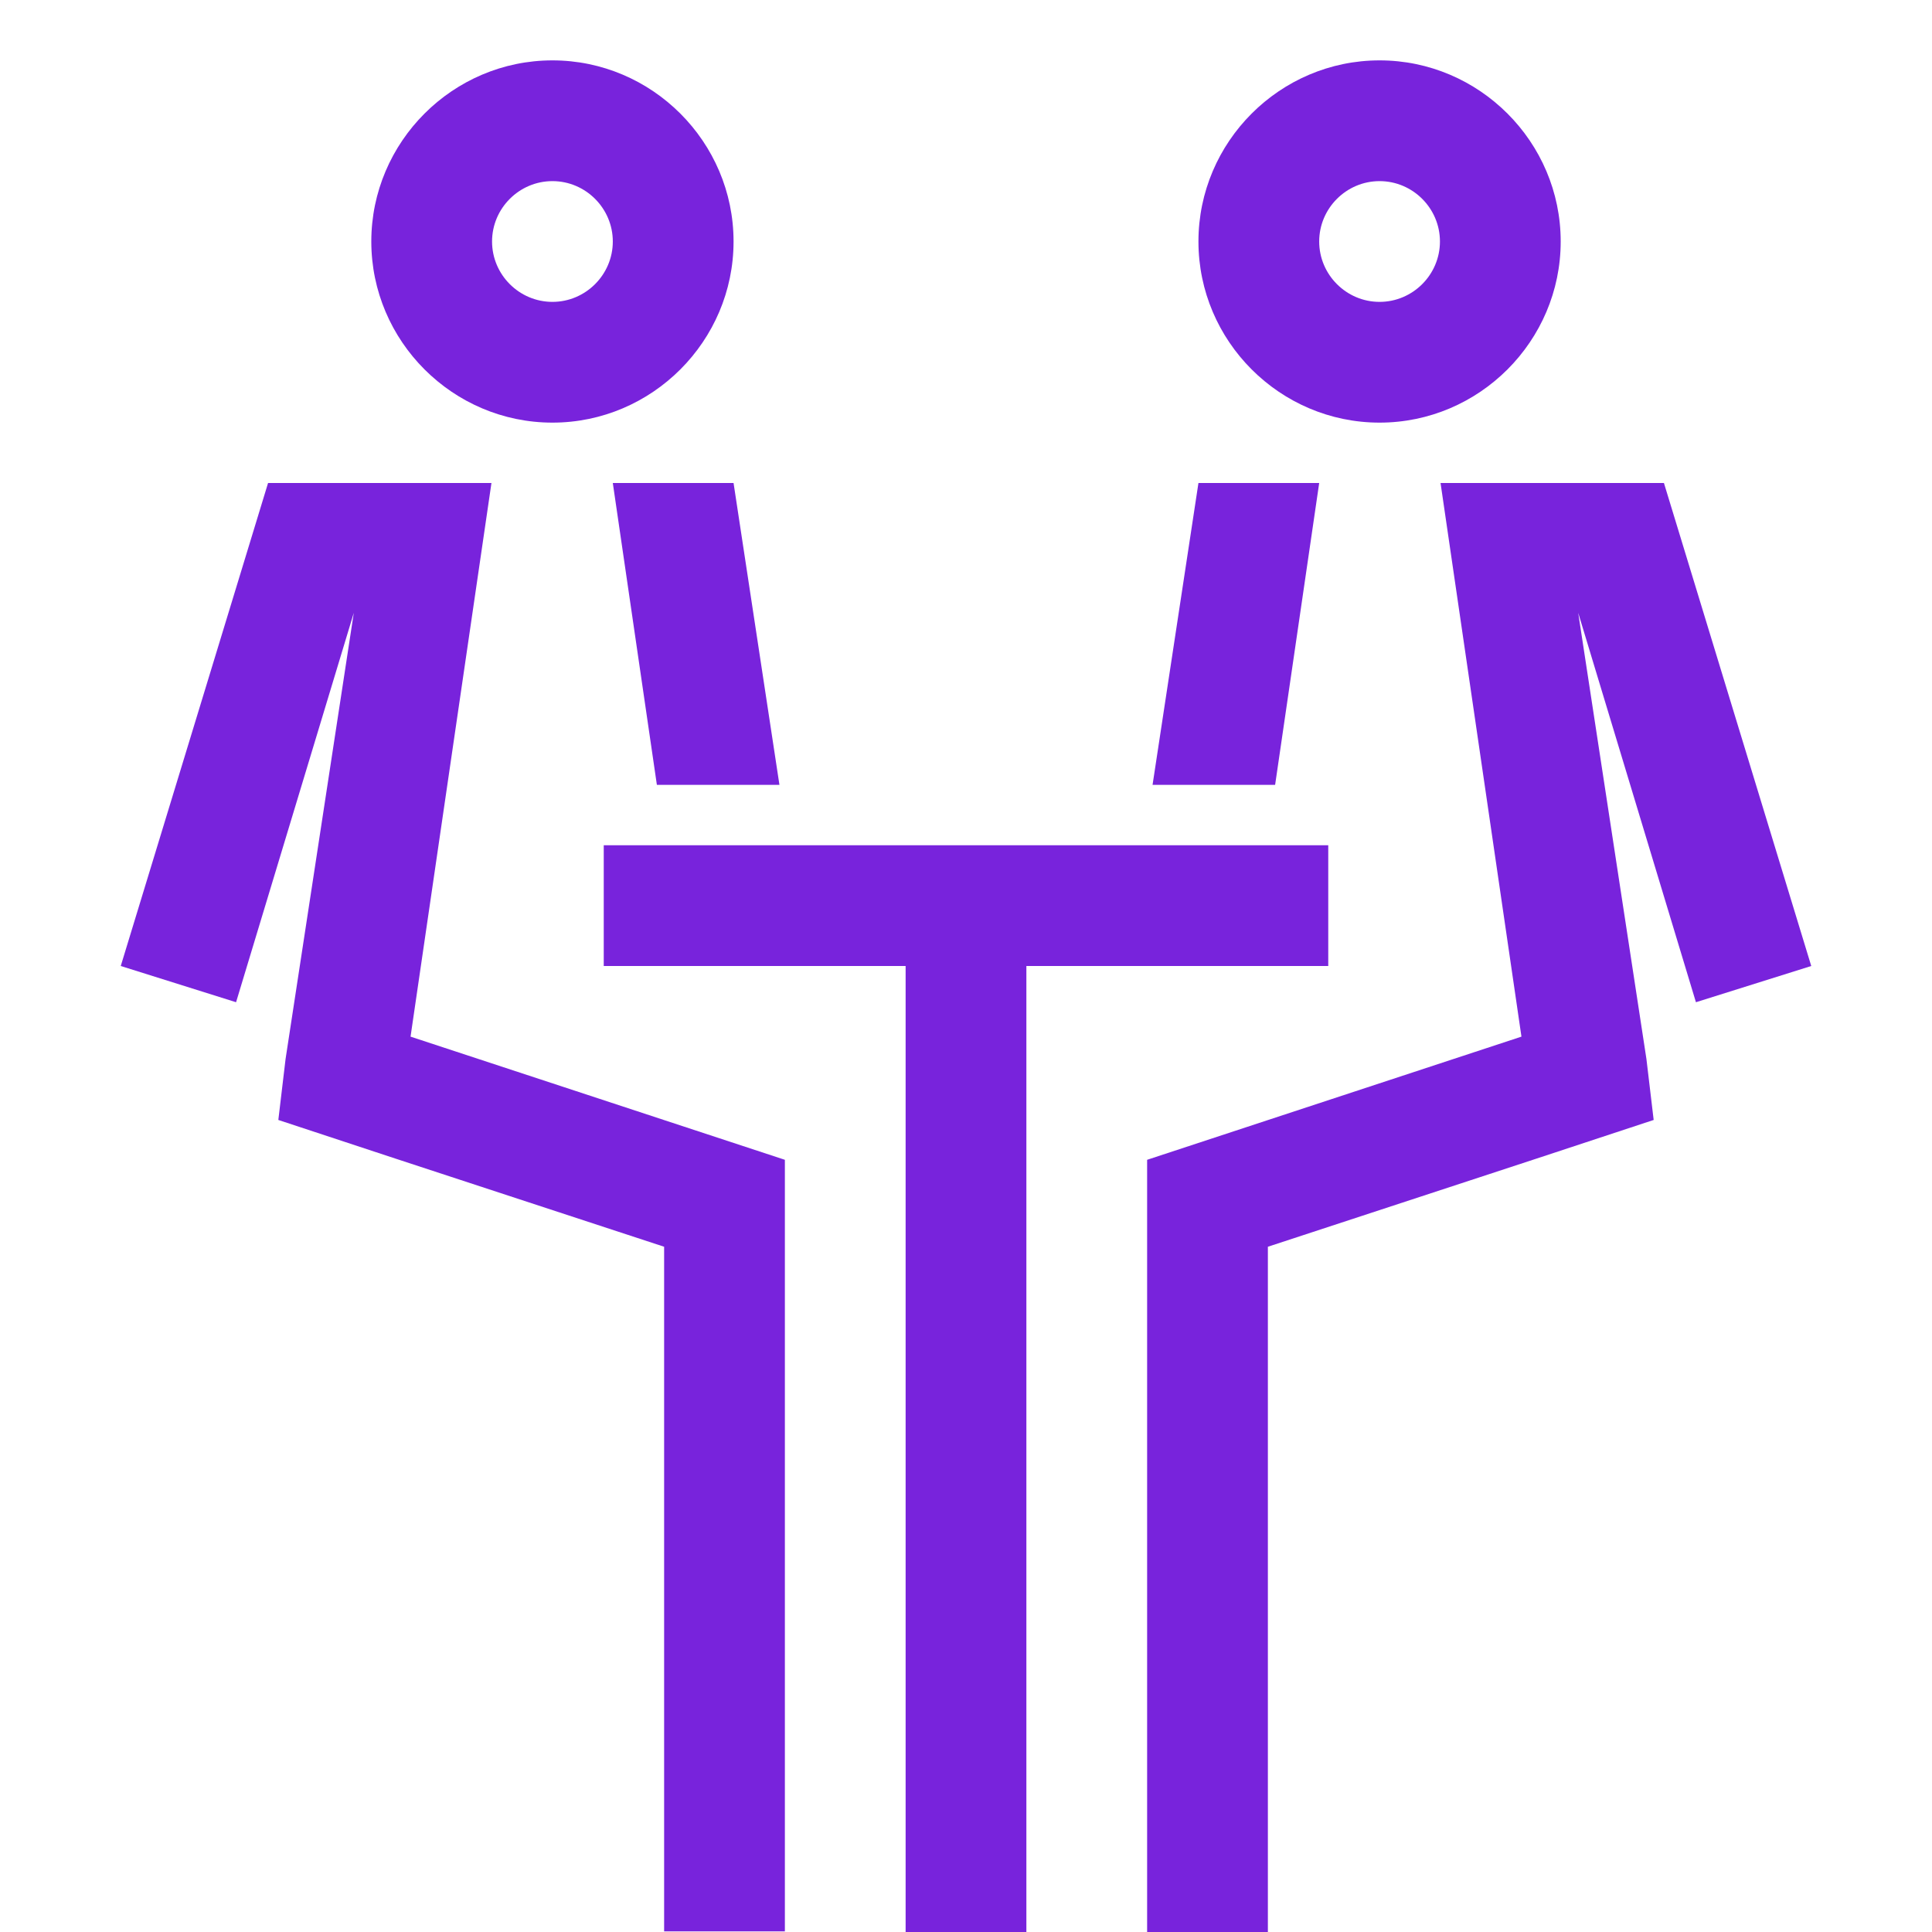
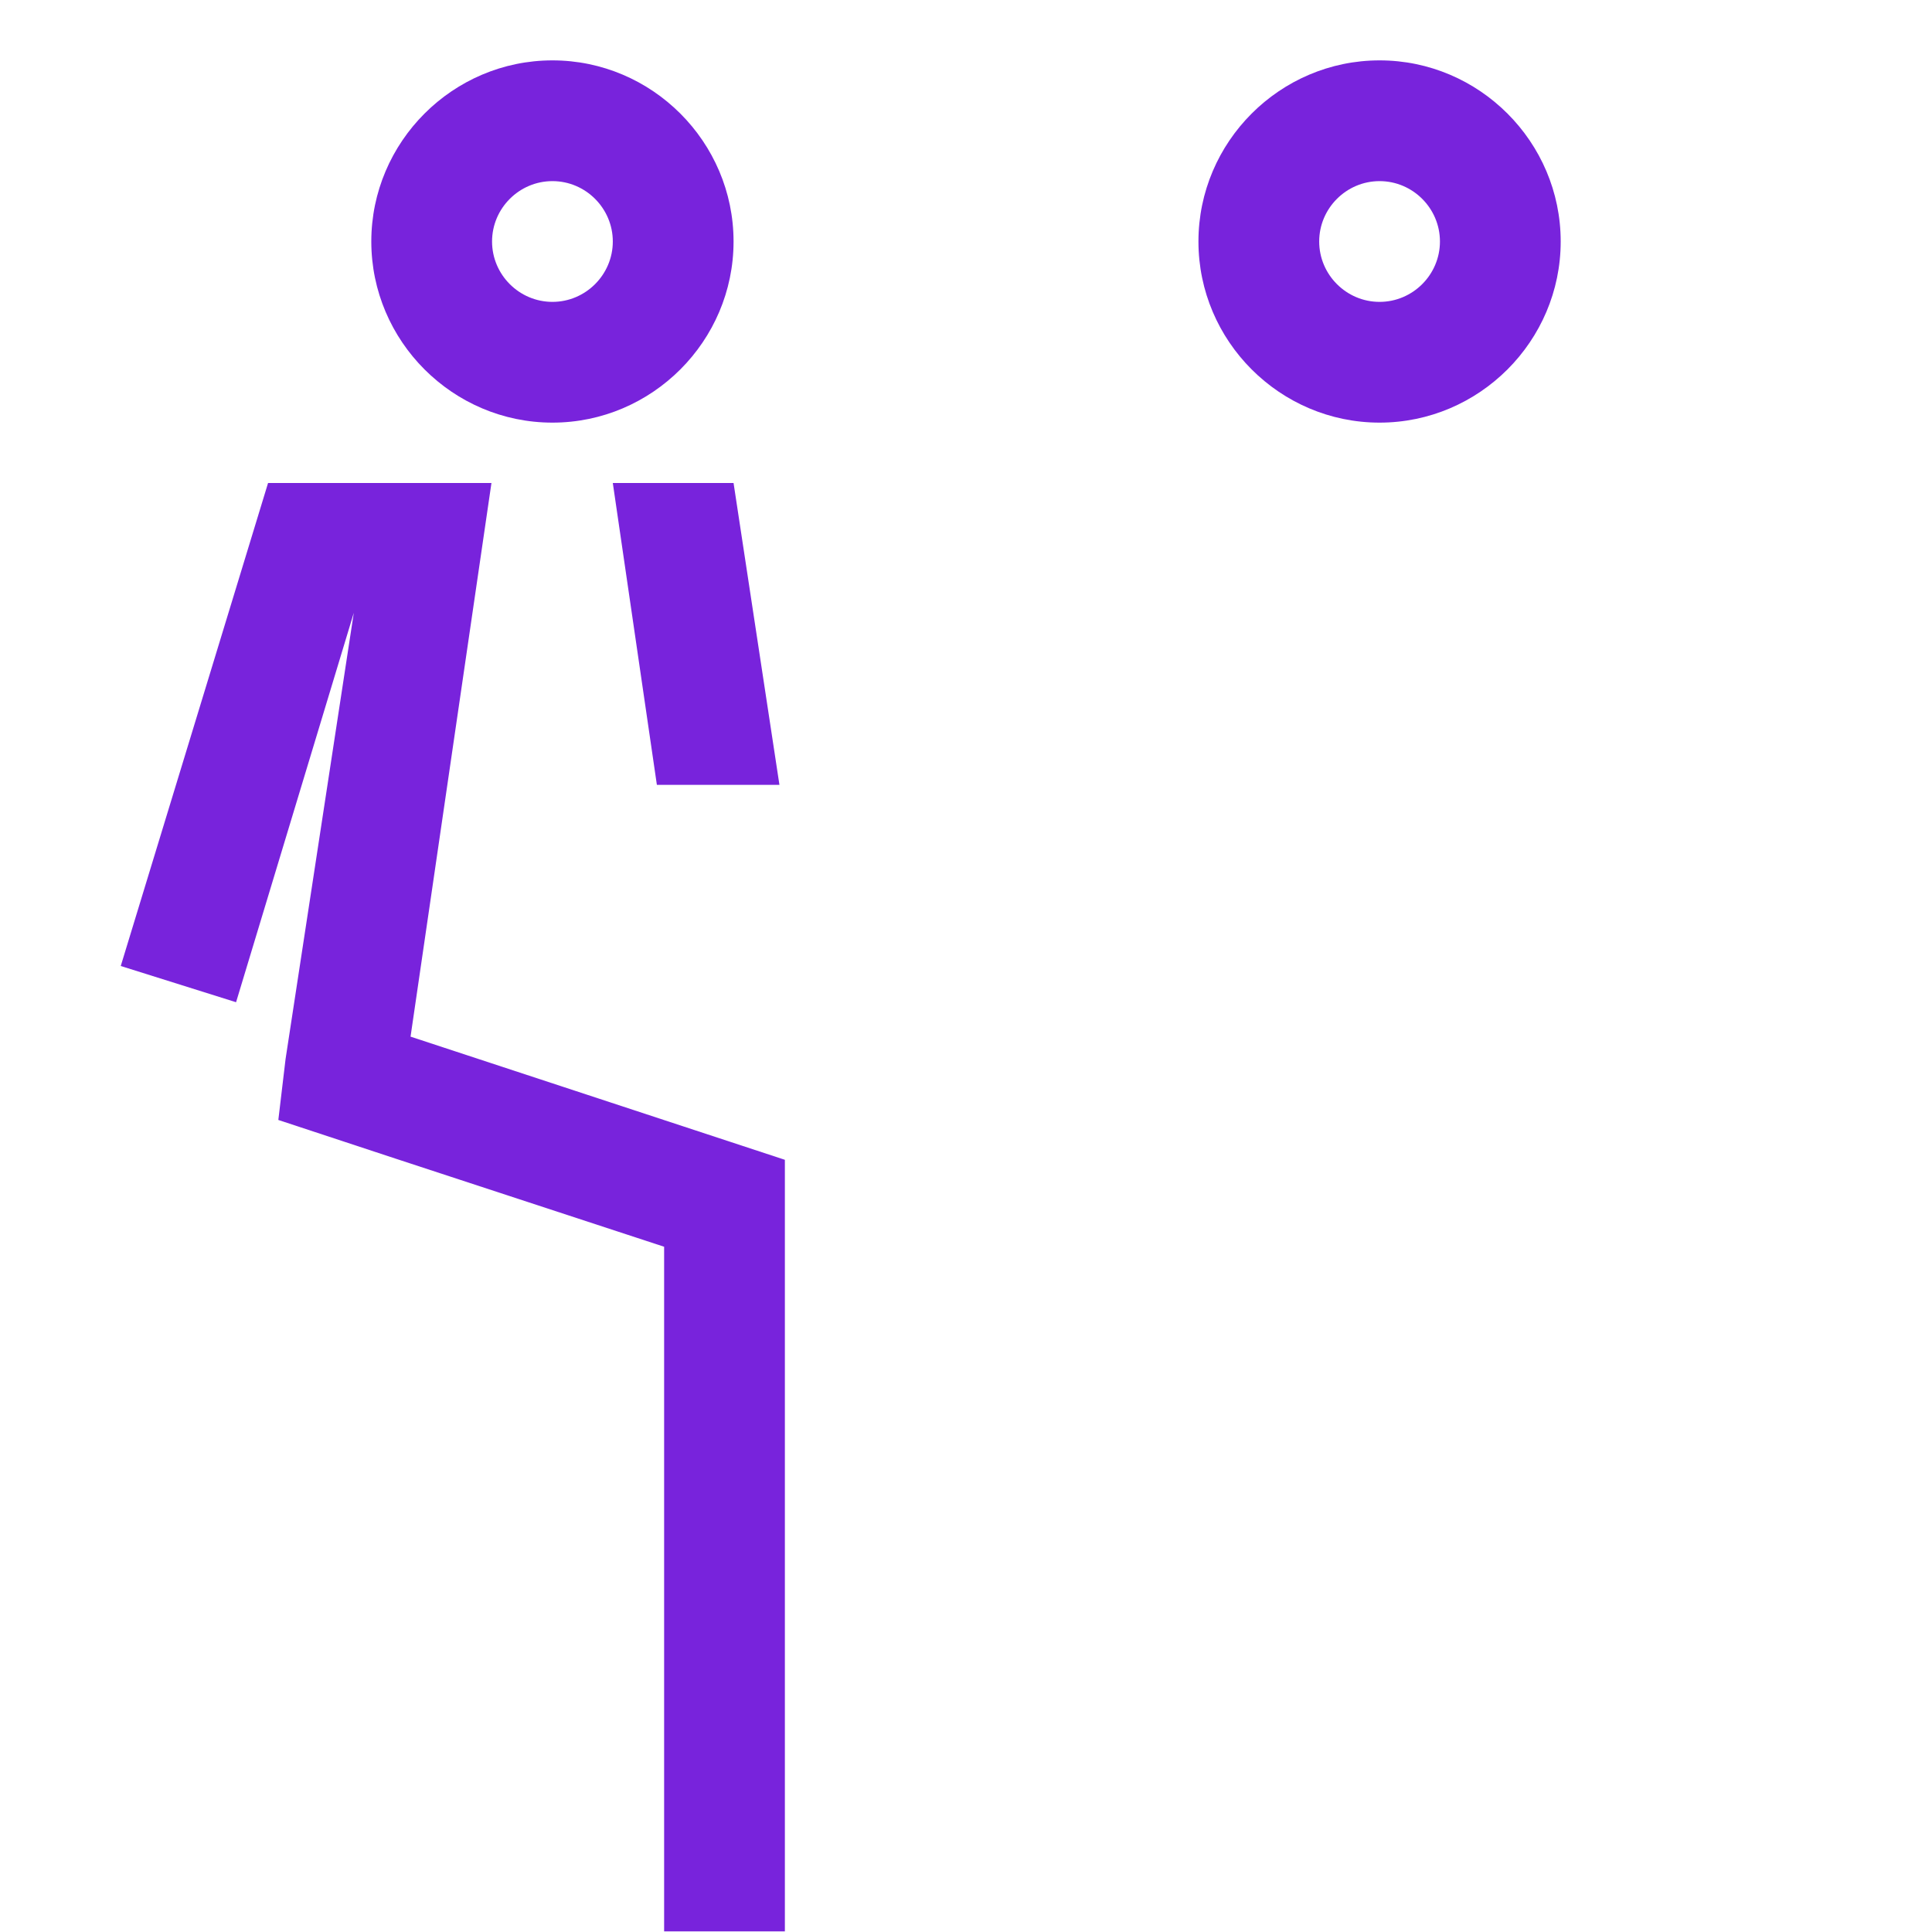
<svg xmlns="http://www.w3.org/2000/svg" id="Graphic" viewBox="0 0 32 32">
  <defs>
    <style>.cls-1{fill:none;}.cls-2{fill:#7823dc;}</style>
  </defs>
  <g>
    <circle class="cls-1" cx="22.85" cy="4" r="1" />
    <path class="cls-2" d="M25.85,4c0-1.65-1.35-3-3-3s-3,1.35-3,3,1.35,3,3,3,3-1.35,3-3Zm-2,0c0,.55-.45,1-1,1s-1-.45-1-1,.45-1,1-1,1,.45,1,1Z" />
-     <polygon class="cls-2" points="25.2 17.17 23.86 8 27.56 8 30 16 28.09 16.6 26.14 10.15 27.27 17.54 27.39 18.55 25.45 19.19 21 20.65 21 32 19 32 19 19.21 25.2 17.17" />
-     <polygon class="cls-2" points="19.85 8 21.85 8 21.12 13 19.09 13 19.85 8" />
  </g>
-   <rect class="cls-2" x="10" y="14" width="12" height="2" />
-   <rect class="cls-2" x="15" y="14.27" width="2" height="17.73" />
  <g>
    <circle class="cls-1" cx="9.15" cy="4" r="1" />
-     <path class="cls-2" d="M9.15,7c1.65,0,3-1.35,3-3s-1.35-3-3-3-3,1.35-3,3,1.35,3,3,3Zm0-4c.55,0,1,.45,1,1s-.45,1-1,1-1-.45-1-1,.45-1,1-1Z" />
+     <path class="cls-2" d="M9.15,7c1.65,0,3-1.35,3-3s-1.35-3-3-3-3,1.35-3,3,1.35,3,3,3Zm0-4c.55,0,1,.45,1,1s-.45,1-1,1-1-.45-1-1,.45-1,1-1" />
    <polygon class="cls-2" points="6.8 17.17 8.14 8 4.44 8 2 16 3.91 16.6 5.86 10.15 4.73 17.54 4.61 18.55 6.55 19.19 11 20.65 11 31.99 13 31.99 13 19.21 6.8 17.17" />
    <polygon class="cls-2" points="12.15 8 10.15 8 10.88 13 12.91 13 12.15 8" />
  </g>
</svg>